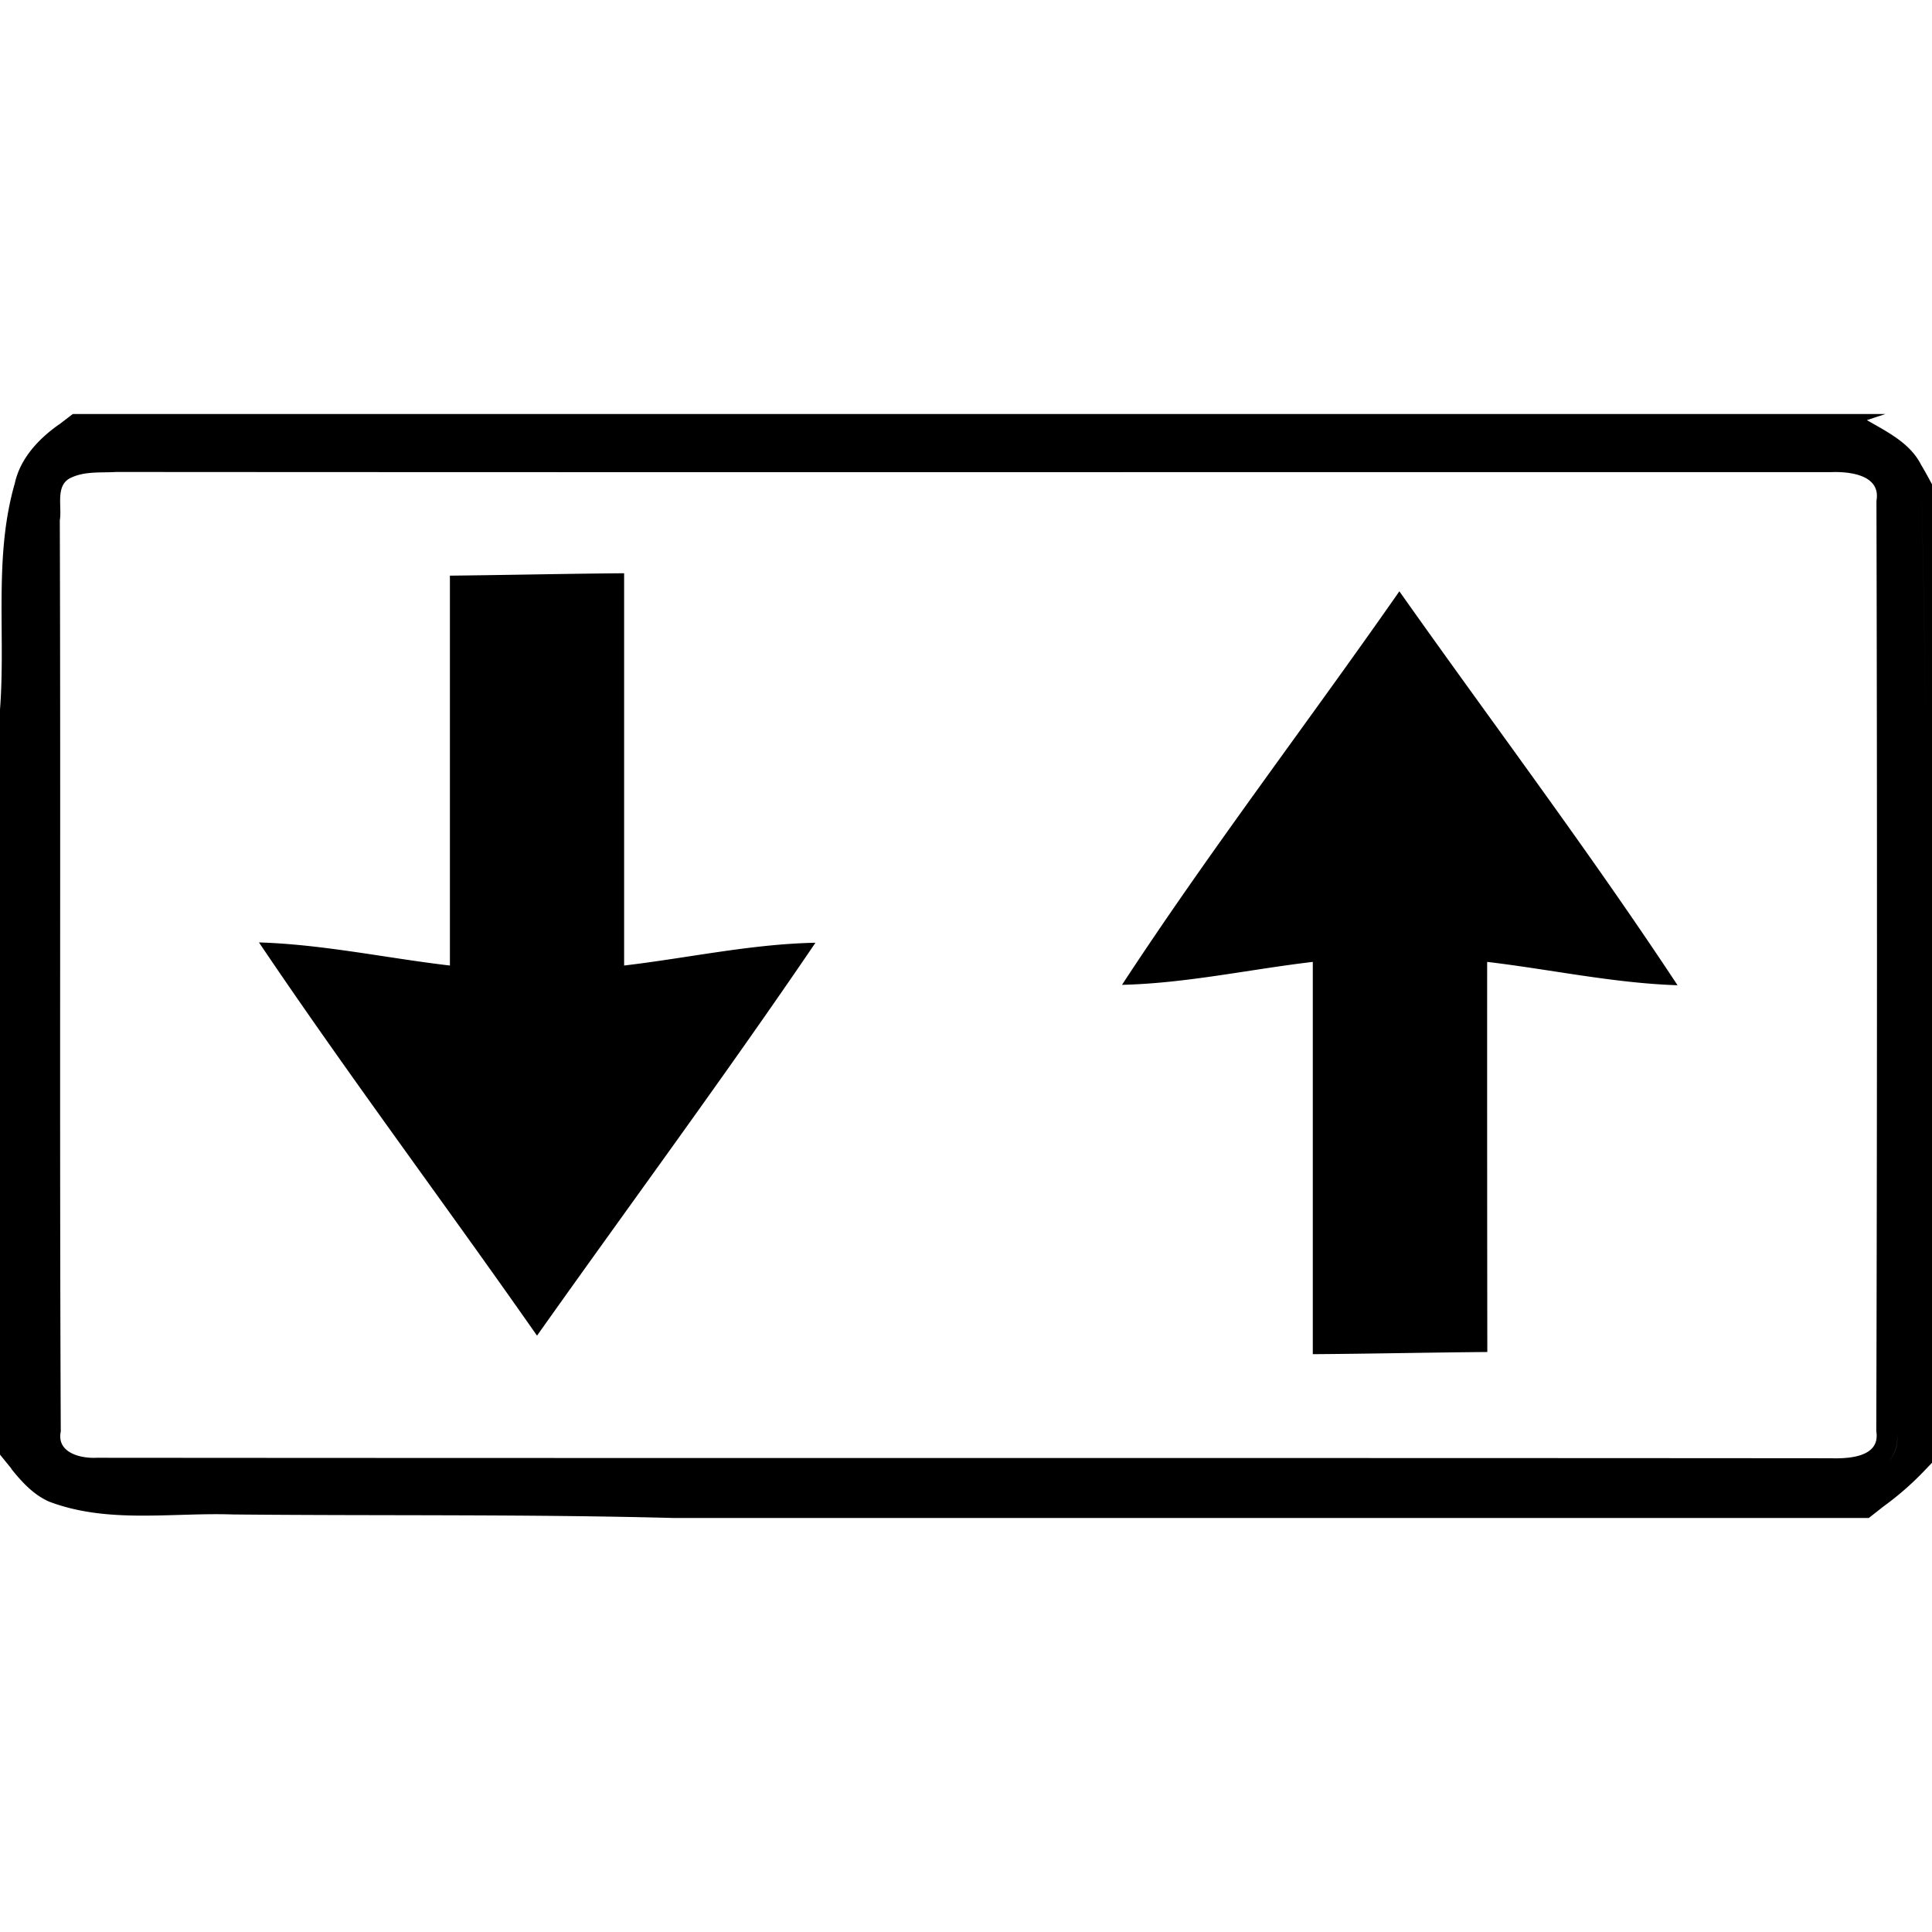
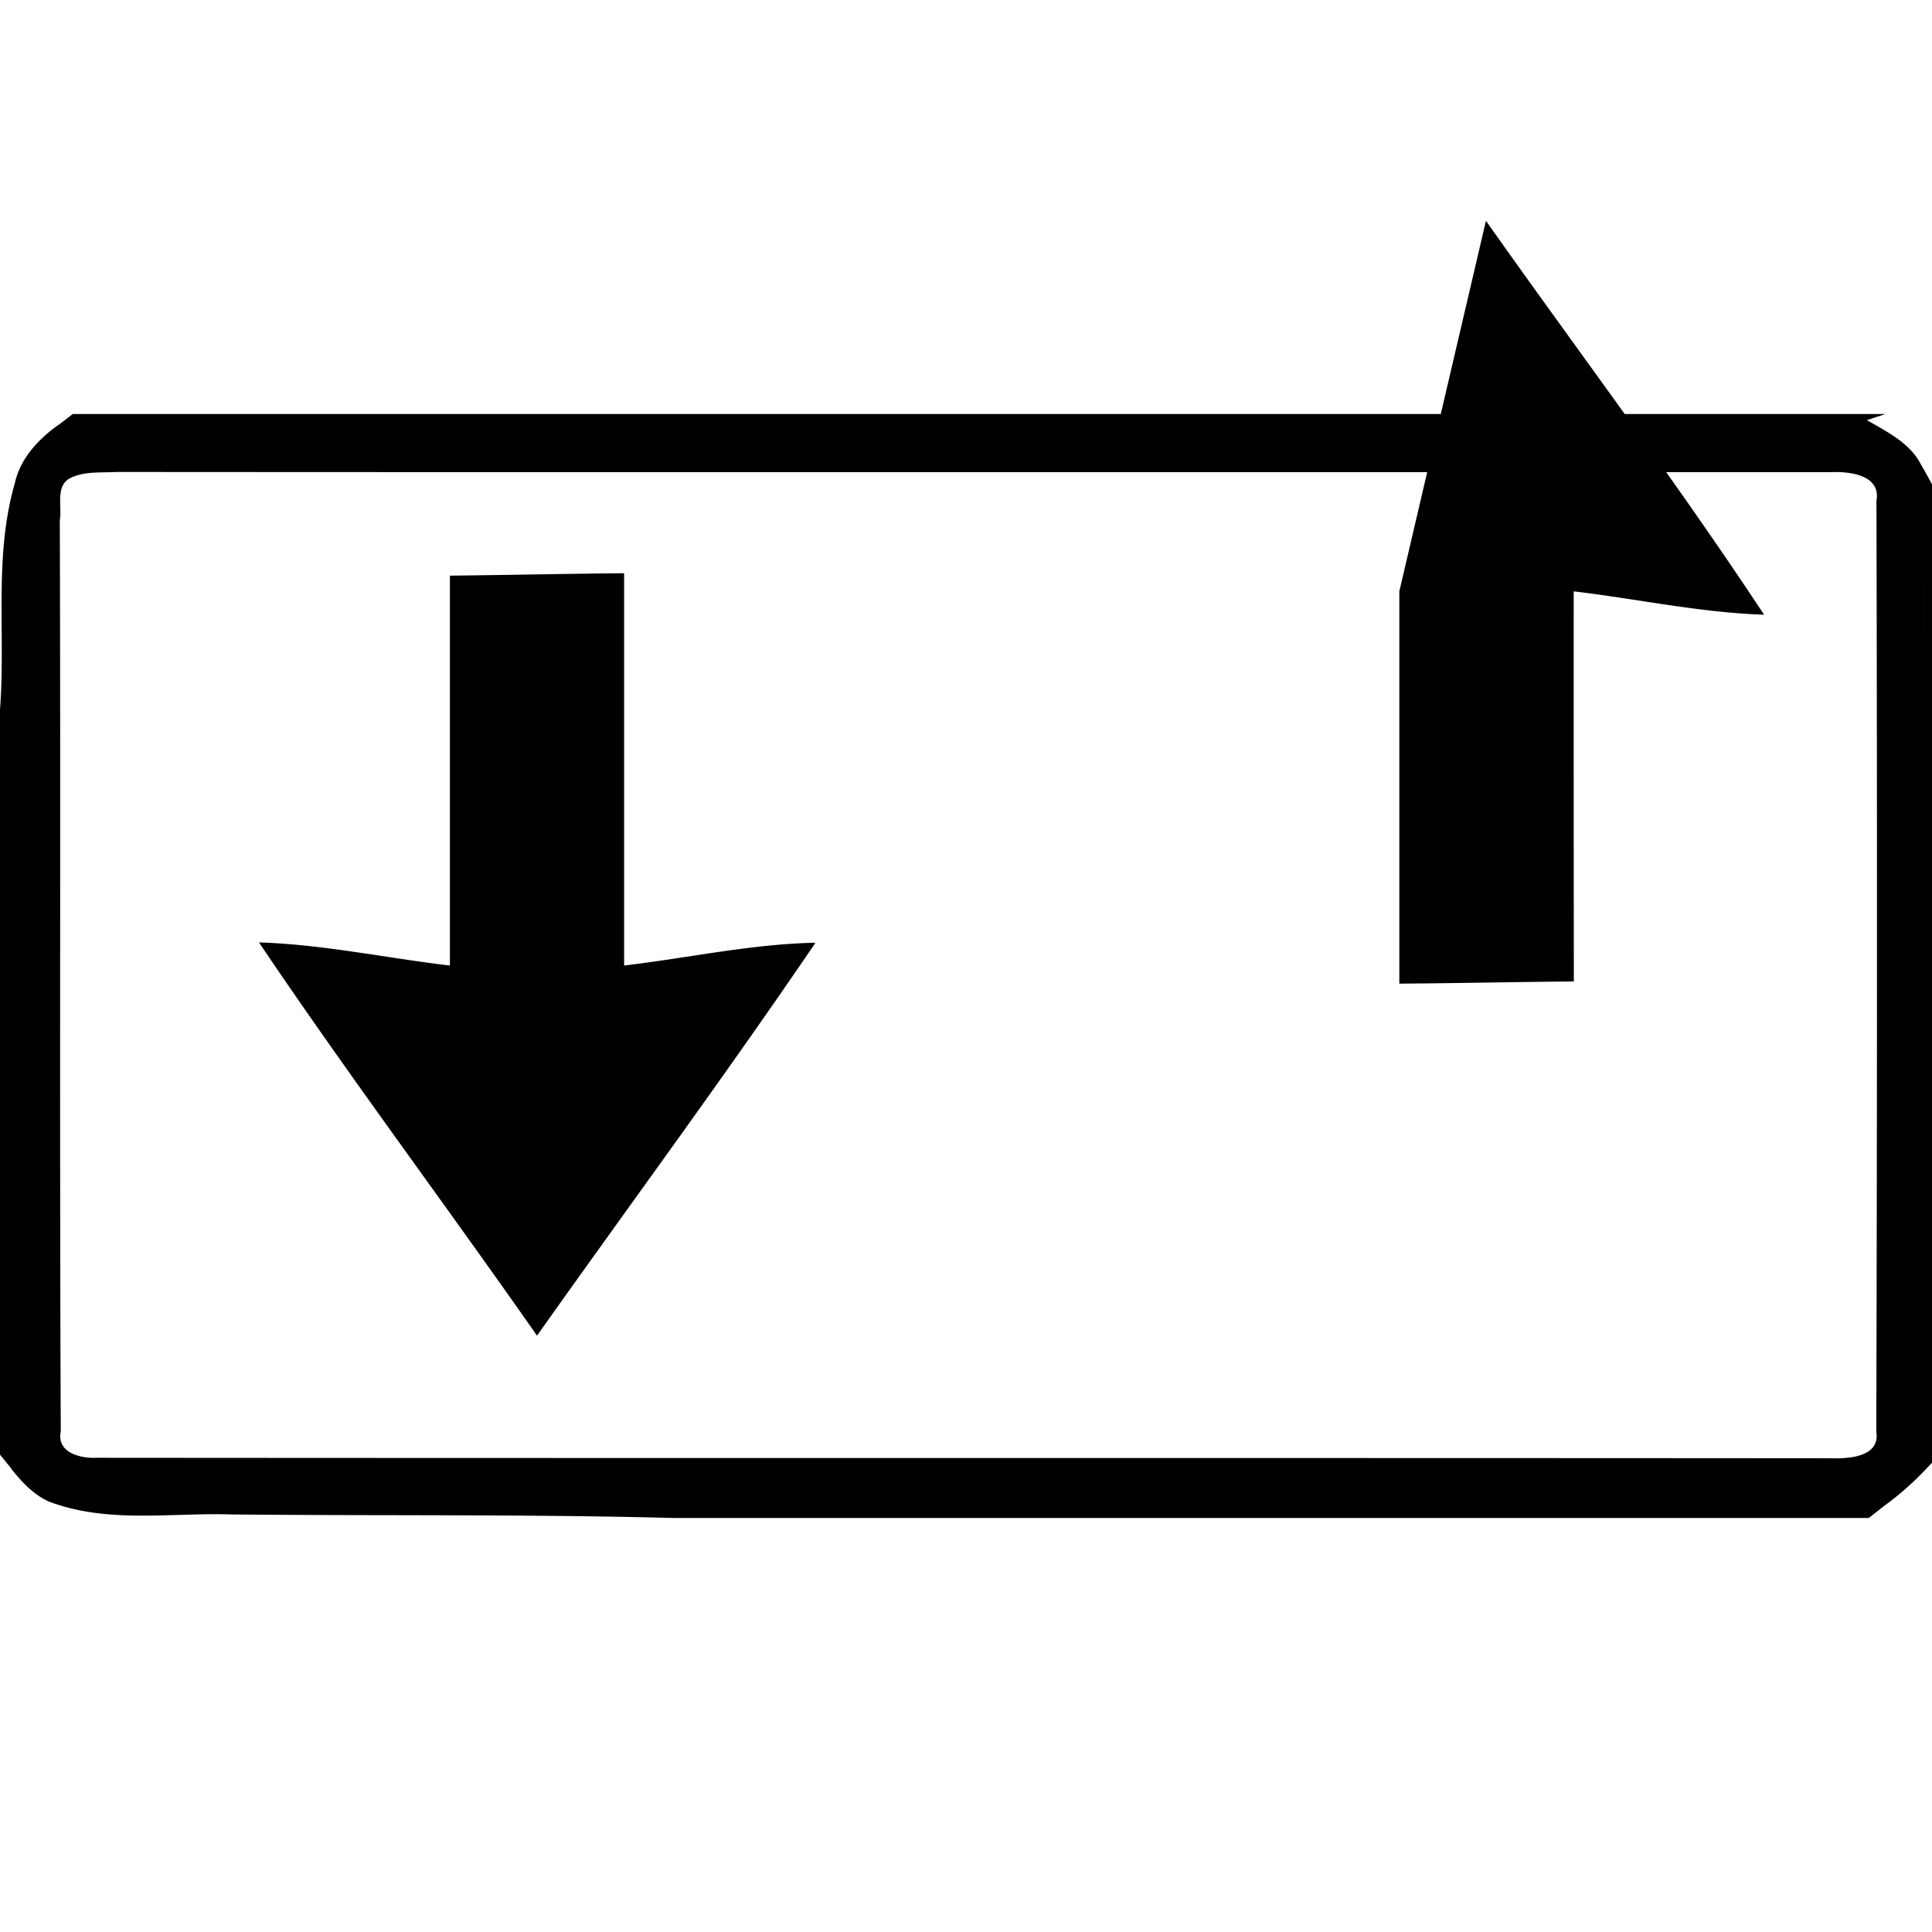
<svg xmlns="http://www.w3.org/2000/svg" width="24" height="24">
-   <path d="m.904 5.143-.172.132H.73c-.251.177-.479.42-.546.729C-.08 6.917.072 7.879 0 8.814v9.256l.14.172v.004c.13.163.277.323.471.408.728.276 1.519.134 2.276.159 1.828.018 3.655-.004 5.482.044h14.846l.183-.144a3.7 3.7 0 0 0 .514-.45l.149-.156V6.135a6 6 0 0 0-.198-.364q.038 1.561.055 3.124a239 239 0 0 0-.055-3.124c-.138-.27-.422-.407-.672-.552l.23-.076H.905m.537.72c7.101.005 14.203.001 21.305.002.23-.009.62.034.563.356q.014 5.78-.002 11.56c.052.321-.342.34-.563.334-7.182-.006-14.365 0-21.547-.006-.2.01-.497-.064-.443-.326-.017-3.775 0-7.546-.012-11.32.03-.177-.064-.445.149-.533.17-.077.367-.056.55-.067m6.311 1.258c-.721.006-1.442.022-2.164.03v4.843h-.002c-.791-.093-1.572-.262-2.37-.287 1.114 1.654 2.312 3.25 3.454 4.885 1.153-1.628 2.339-3.232 3.459-4.881-.8.016-1.586.19-2.377.283zm9.63.225c-1.14 1.635-2.354 3.221-3.445 4.888.798-.019 1.58-.192 2.37-.285v4.873c.722-.005 1.445-.021 2.168-.027q-.003-2.423-.002-4.846c.788.093 1.57.264 2.365.29-1.1-1.668-2.304-3.263-3.455-4.893m6.177 10.44a.43.43 0 0 1-.098.368.44.44 0 0 0 .098-.37m-22.963.368" />
+   <path d="m.904 5.143-.172.132H.73c-.251.177-.479.42-.546.729C-.08 6.917.072 7.879 0 8.814v9.256l.14.172v.004c.13.163.277.323.471.408.728.276 1.519.134 2.276.159 1.828.018 3.655-.004 5.482.044h14.846l.183-.144a3.7 3.7 0 0 0 .514-.45l.149-.156V6.135a6 6 0 0 0-.198-.364q.038 1.561.055 3.124a239 239 0 0 0-.055-3.124c-.138-.27-.422-.407-.672-.552l.23-.076H.905m.537.72c7.101.005 14.203.001 21.305.002.23-.009.62.034.563.356q.014 5.78-.002 11.56c.052.321-.342.34-.563.334-7.182-.006-14.365 0-21.547-.006-.2.01-.497-.064-.443-.326-.017-3.775 0-7.546-.012-11.32.03-.177-.064-.445.149-.533.17-.077.367-.056.55-.067m6.311 1.258c-.721.006-1.442.022-2.164.03v4.843h-.002c-.791-.093-1.572-.262-2.37-.287 1.114 1.654 2.312 3.25 3.454 4.885 1.153-1.628 2.339-3.232 3.459-4.881-.8.016-1.586.19-2.377.283zm9.63.225v4.873c.722-.005 1.445-.021 2.168-.027q-.003-2.423-.002-4.846c.788.093 1.57.264 2.365.29-1.1-1.668-2.304-3.263-3.455-4.893m6.177 10.44a.43.43 0 0 1-.098.368.44.44 0 0 0 .098-.37m-22.963.368" />
</svg>